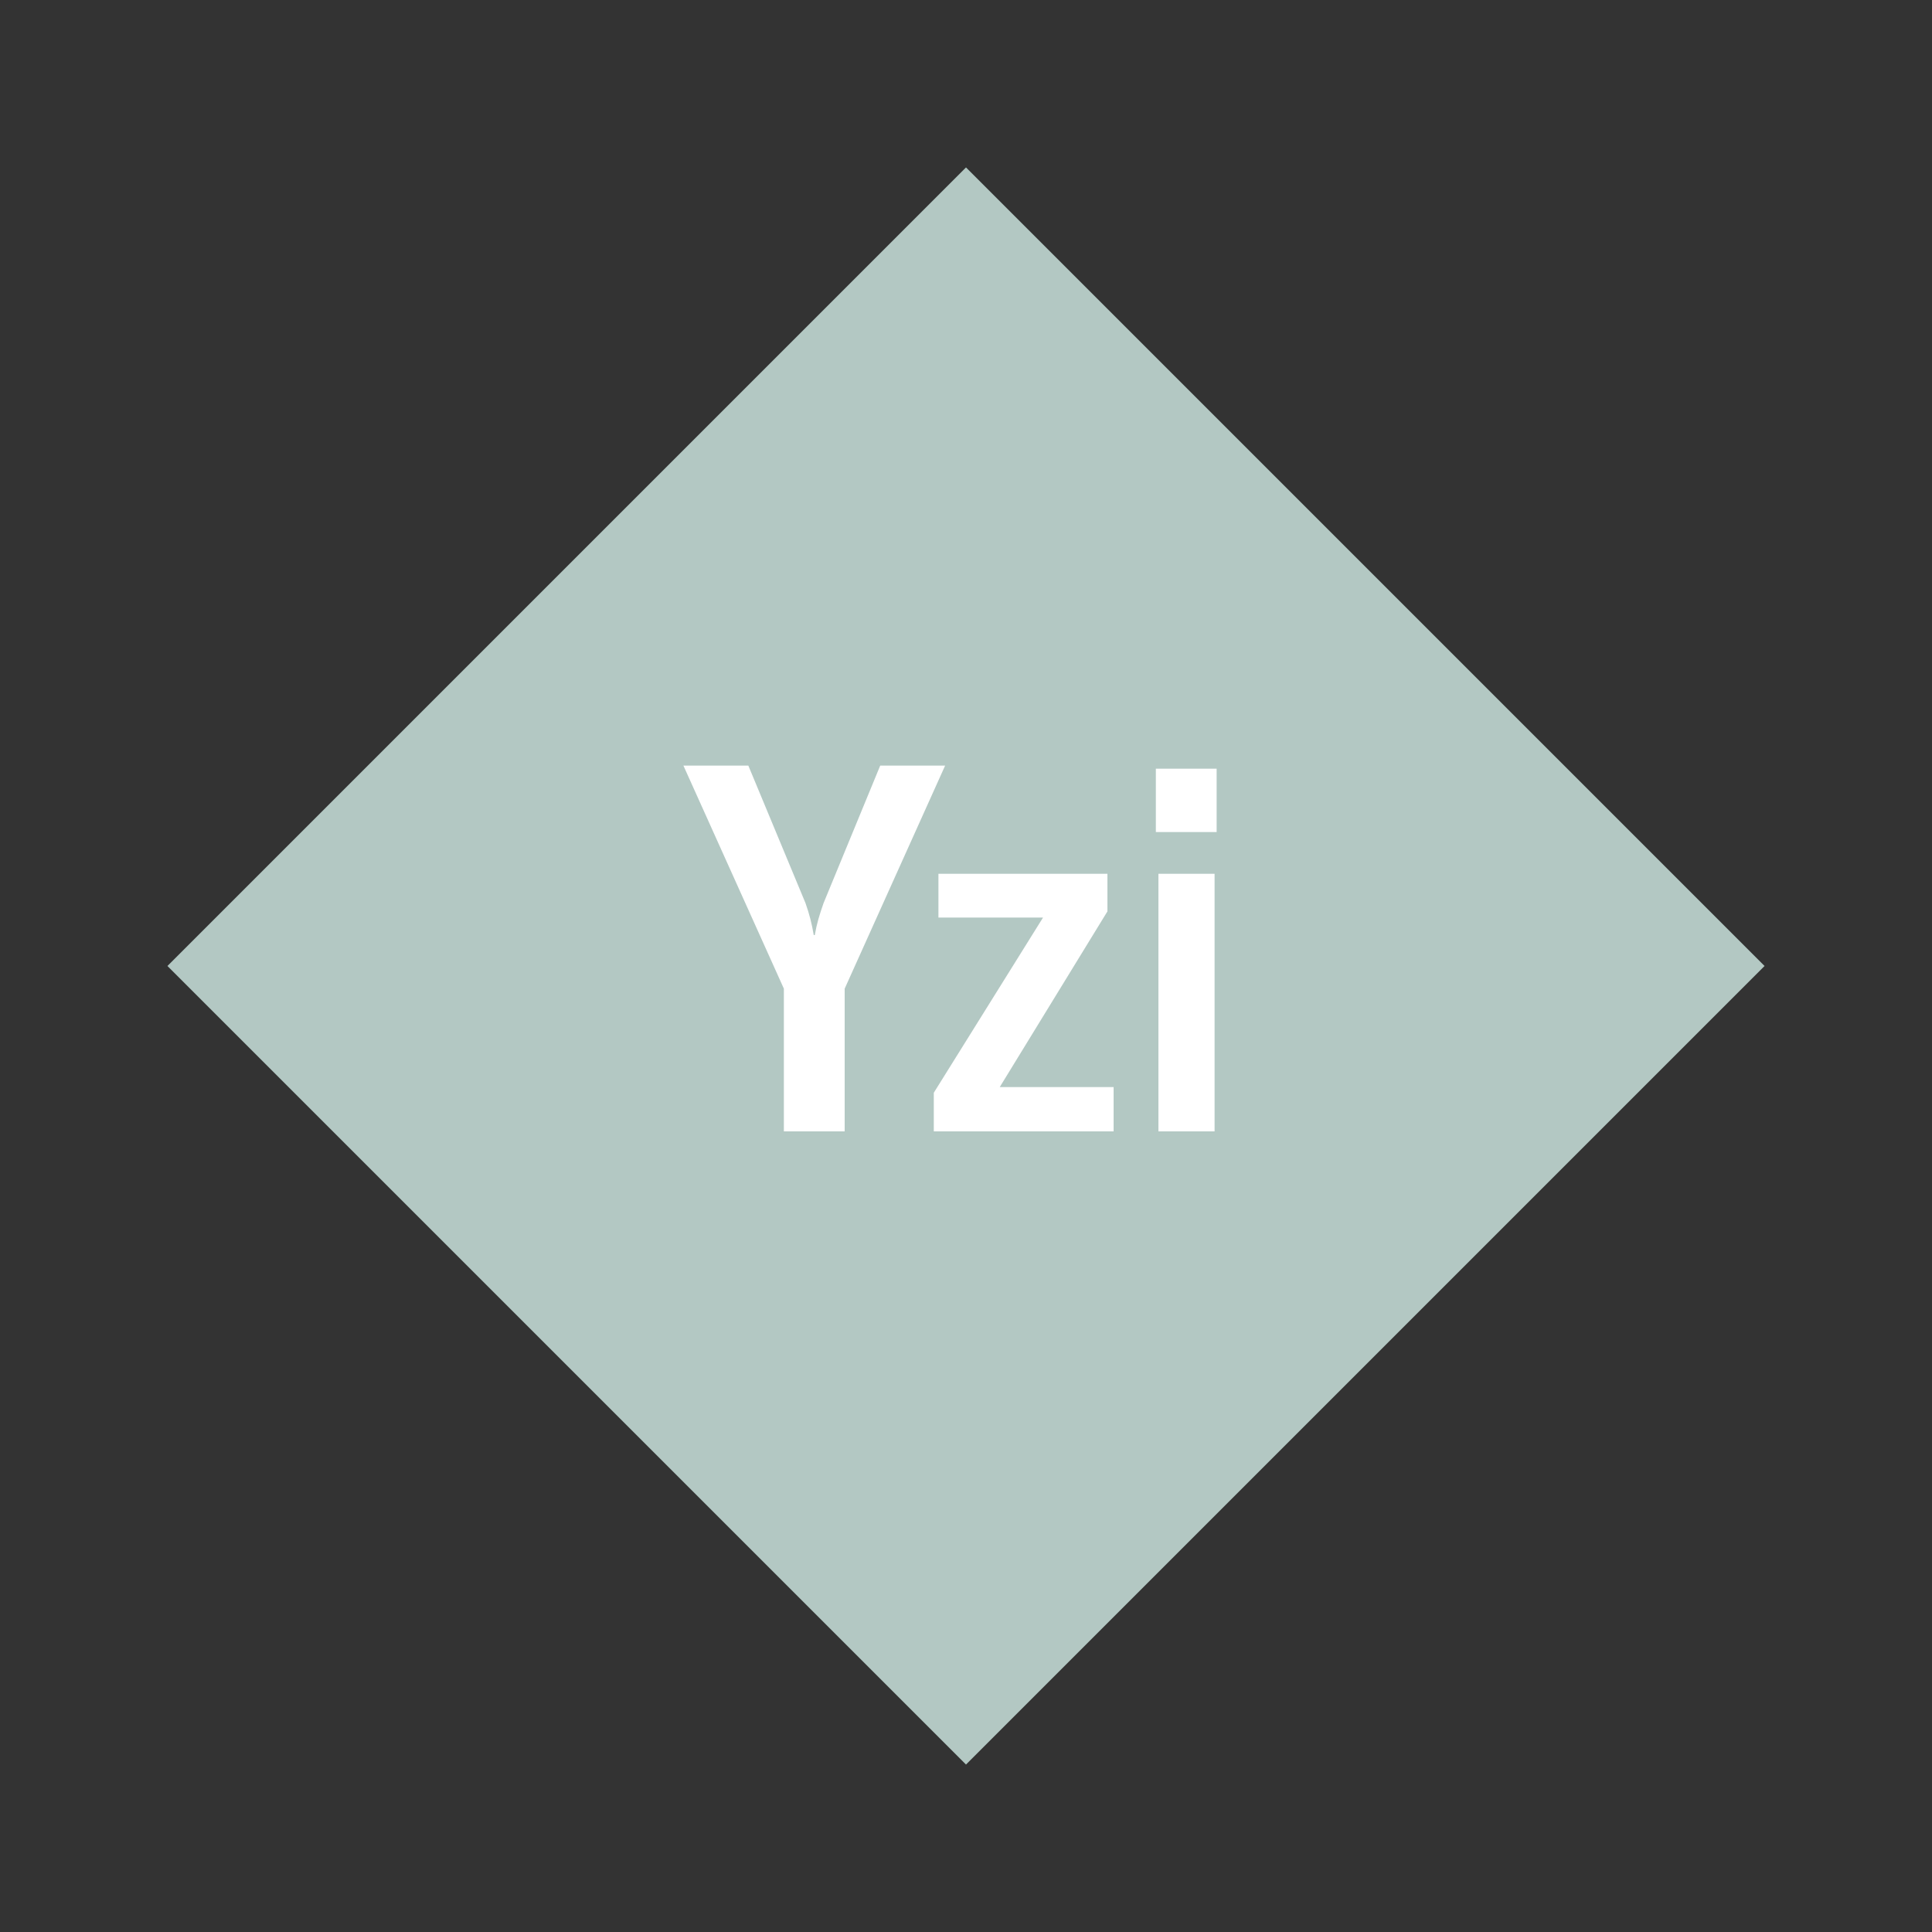
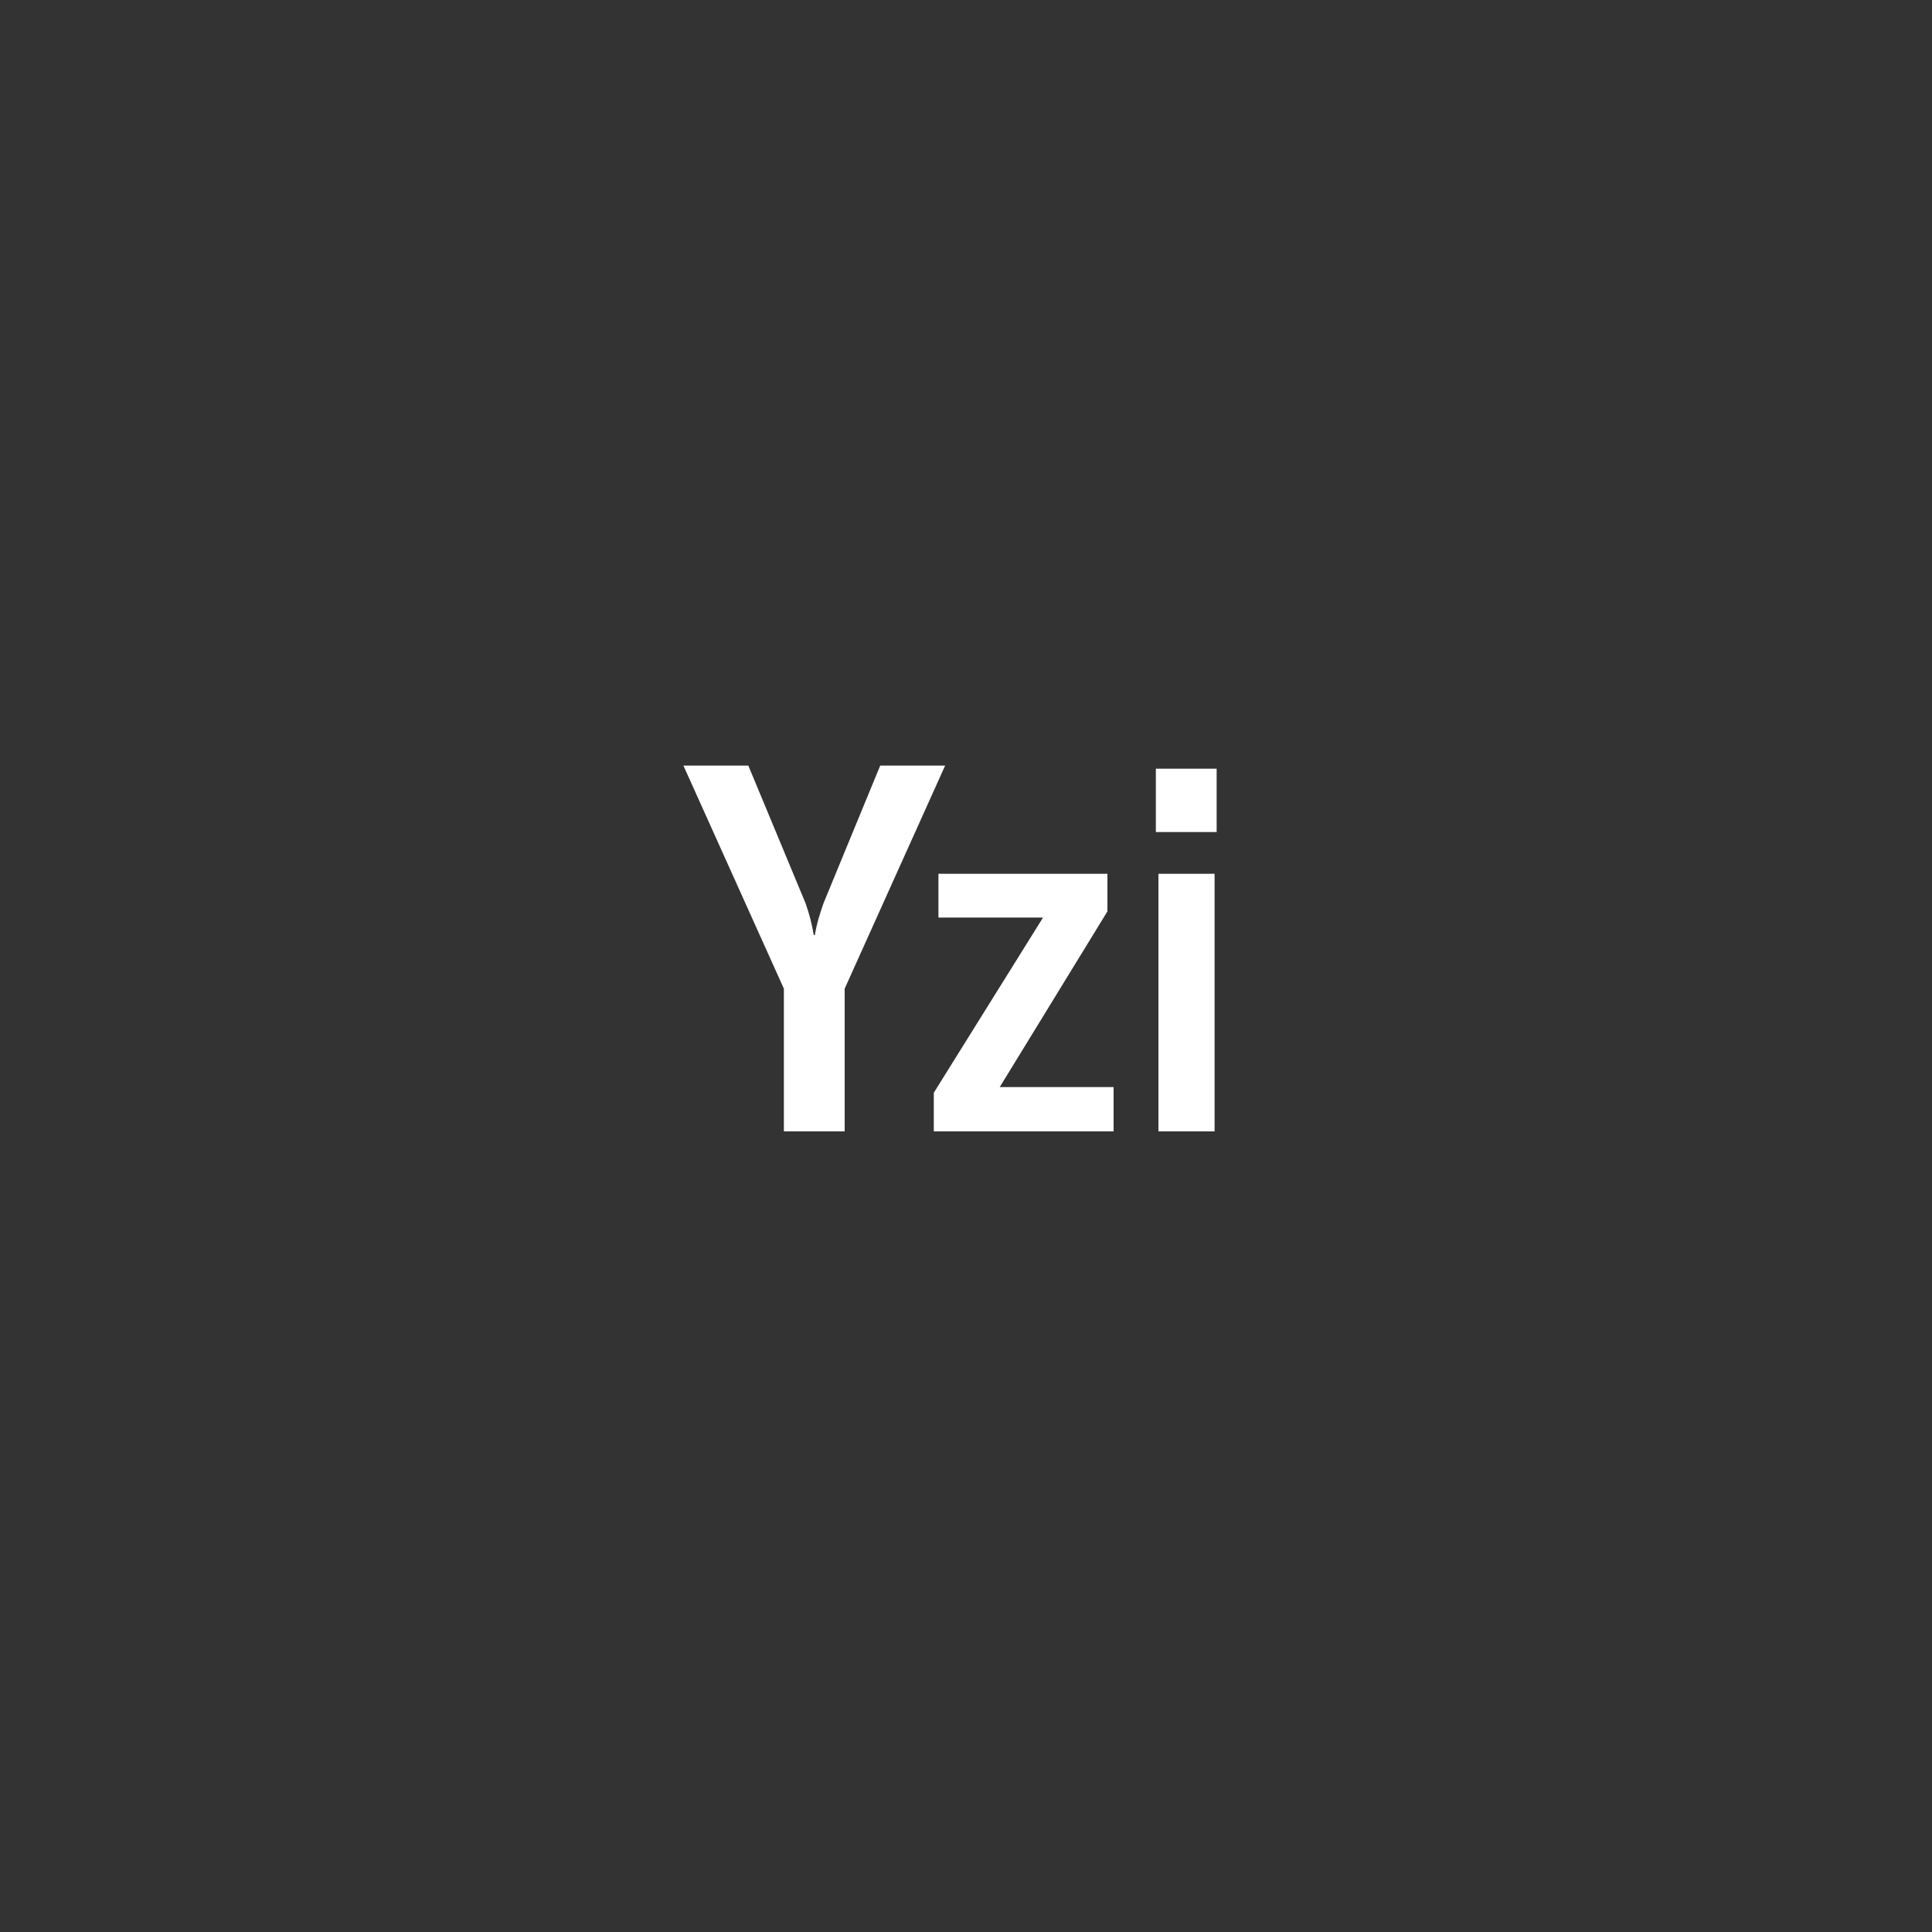
<svg xmlns="http://www.w3.org/2000/svg" width="1200" height="1200" viewBox="-75 -75 150 150">
  <rect x="-75" y="-75" width="150" height="150" fill="#333333" stroke="none" />
  <g>
-     <path transform="scale(1,1)" d="M0-62L62 0 0 62-62 0z" fill="#b3c8c3" />
    <path fill="#fff" d="M-14.14 12.84L-9.42 12.84L-9.42 1.76L-1.62-15.56L-6.66-15.56L-11.06-4.88C-11.38-3.96-11.58-3.32-11.74-2.40L-11.82-2.40C-11.98-3.32-12.14-3.96-12.46-4.88L-16.90-15.56L-21.94-15.56L-14.14 1.76ZM-2.50 9.84L-2.50 12.84L11.46 12.84L11.46 9.40L2.62 9.40L10.98-4.24L10.98-7.16L-2.14-7.16L-2.14-3.76L5.98-3.76ZM14.74-10.40L19.46-10.40L19.46-15.32L14.74-15.32ZM14.94 12.84L19.30 12.84L19.30-7.16L14.94-7.16Z" />
  </g>
</svg>